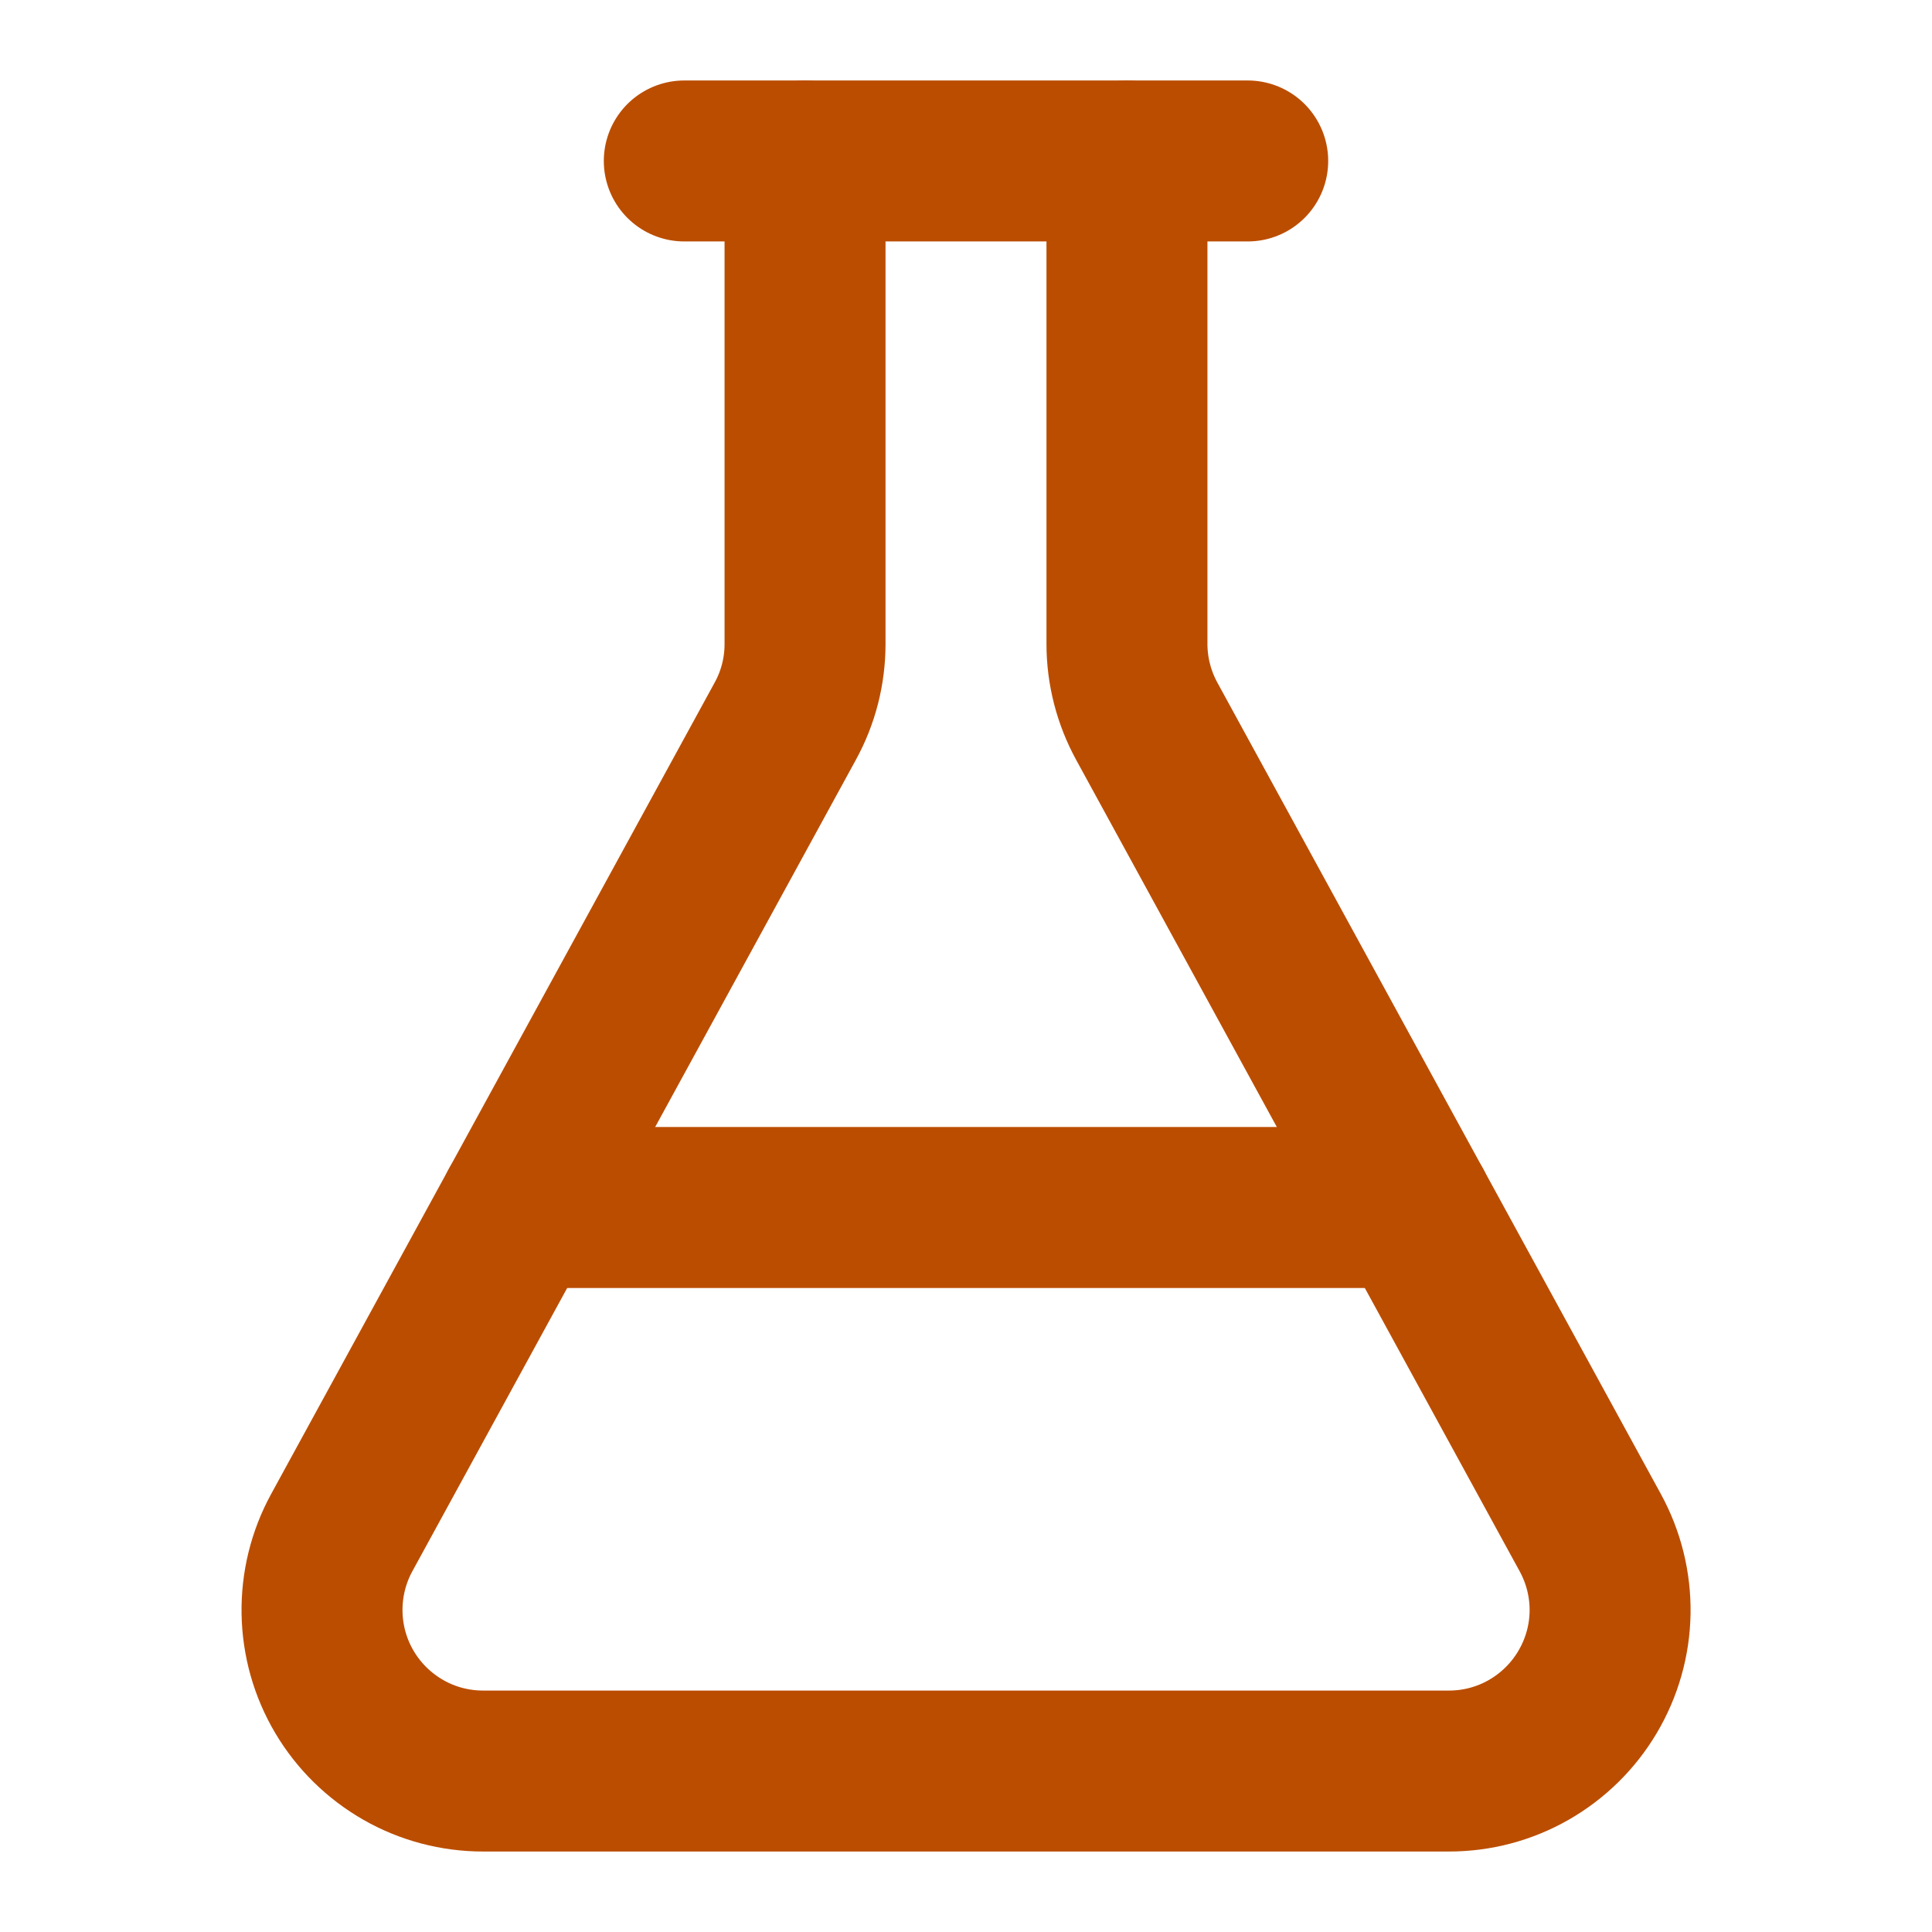
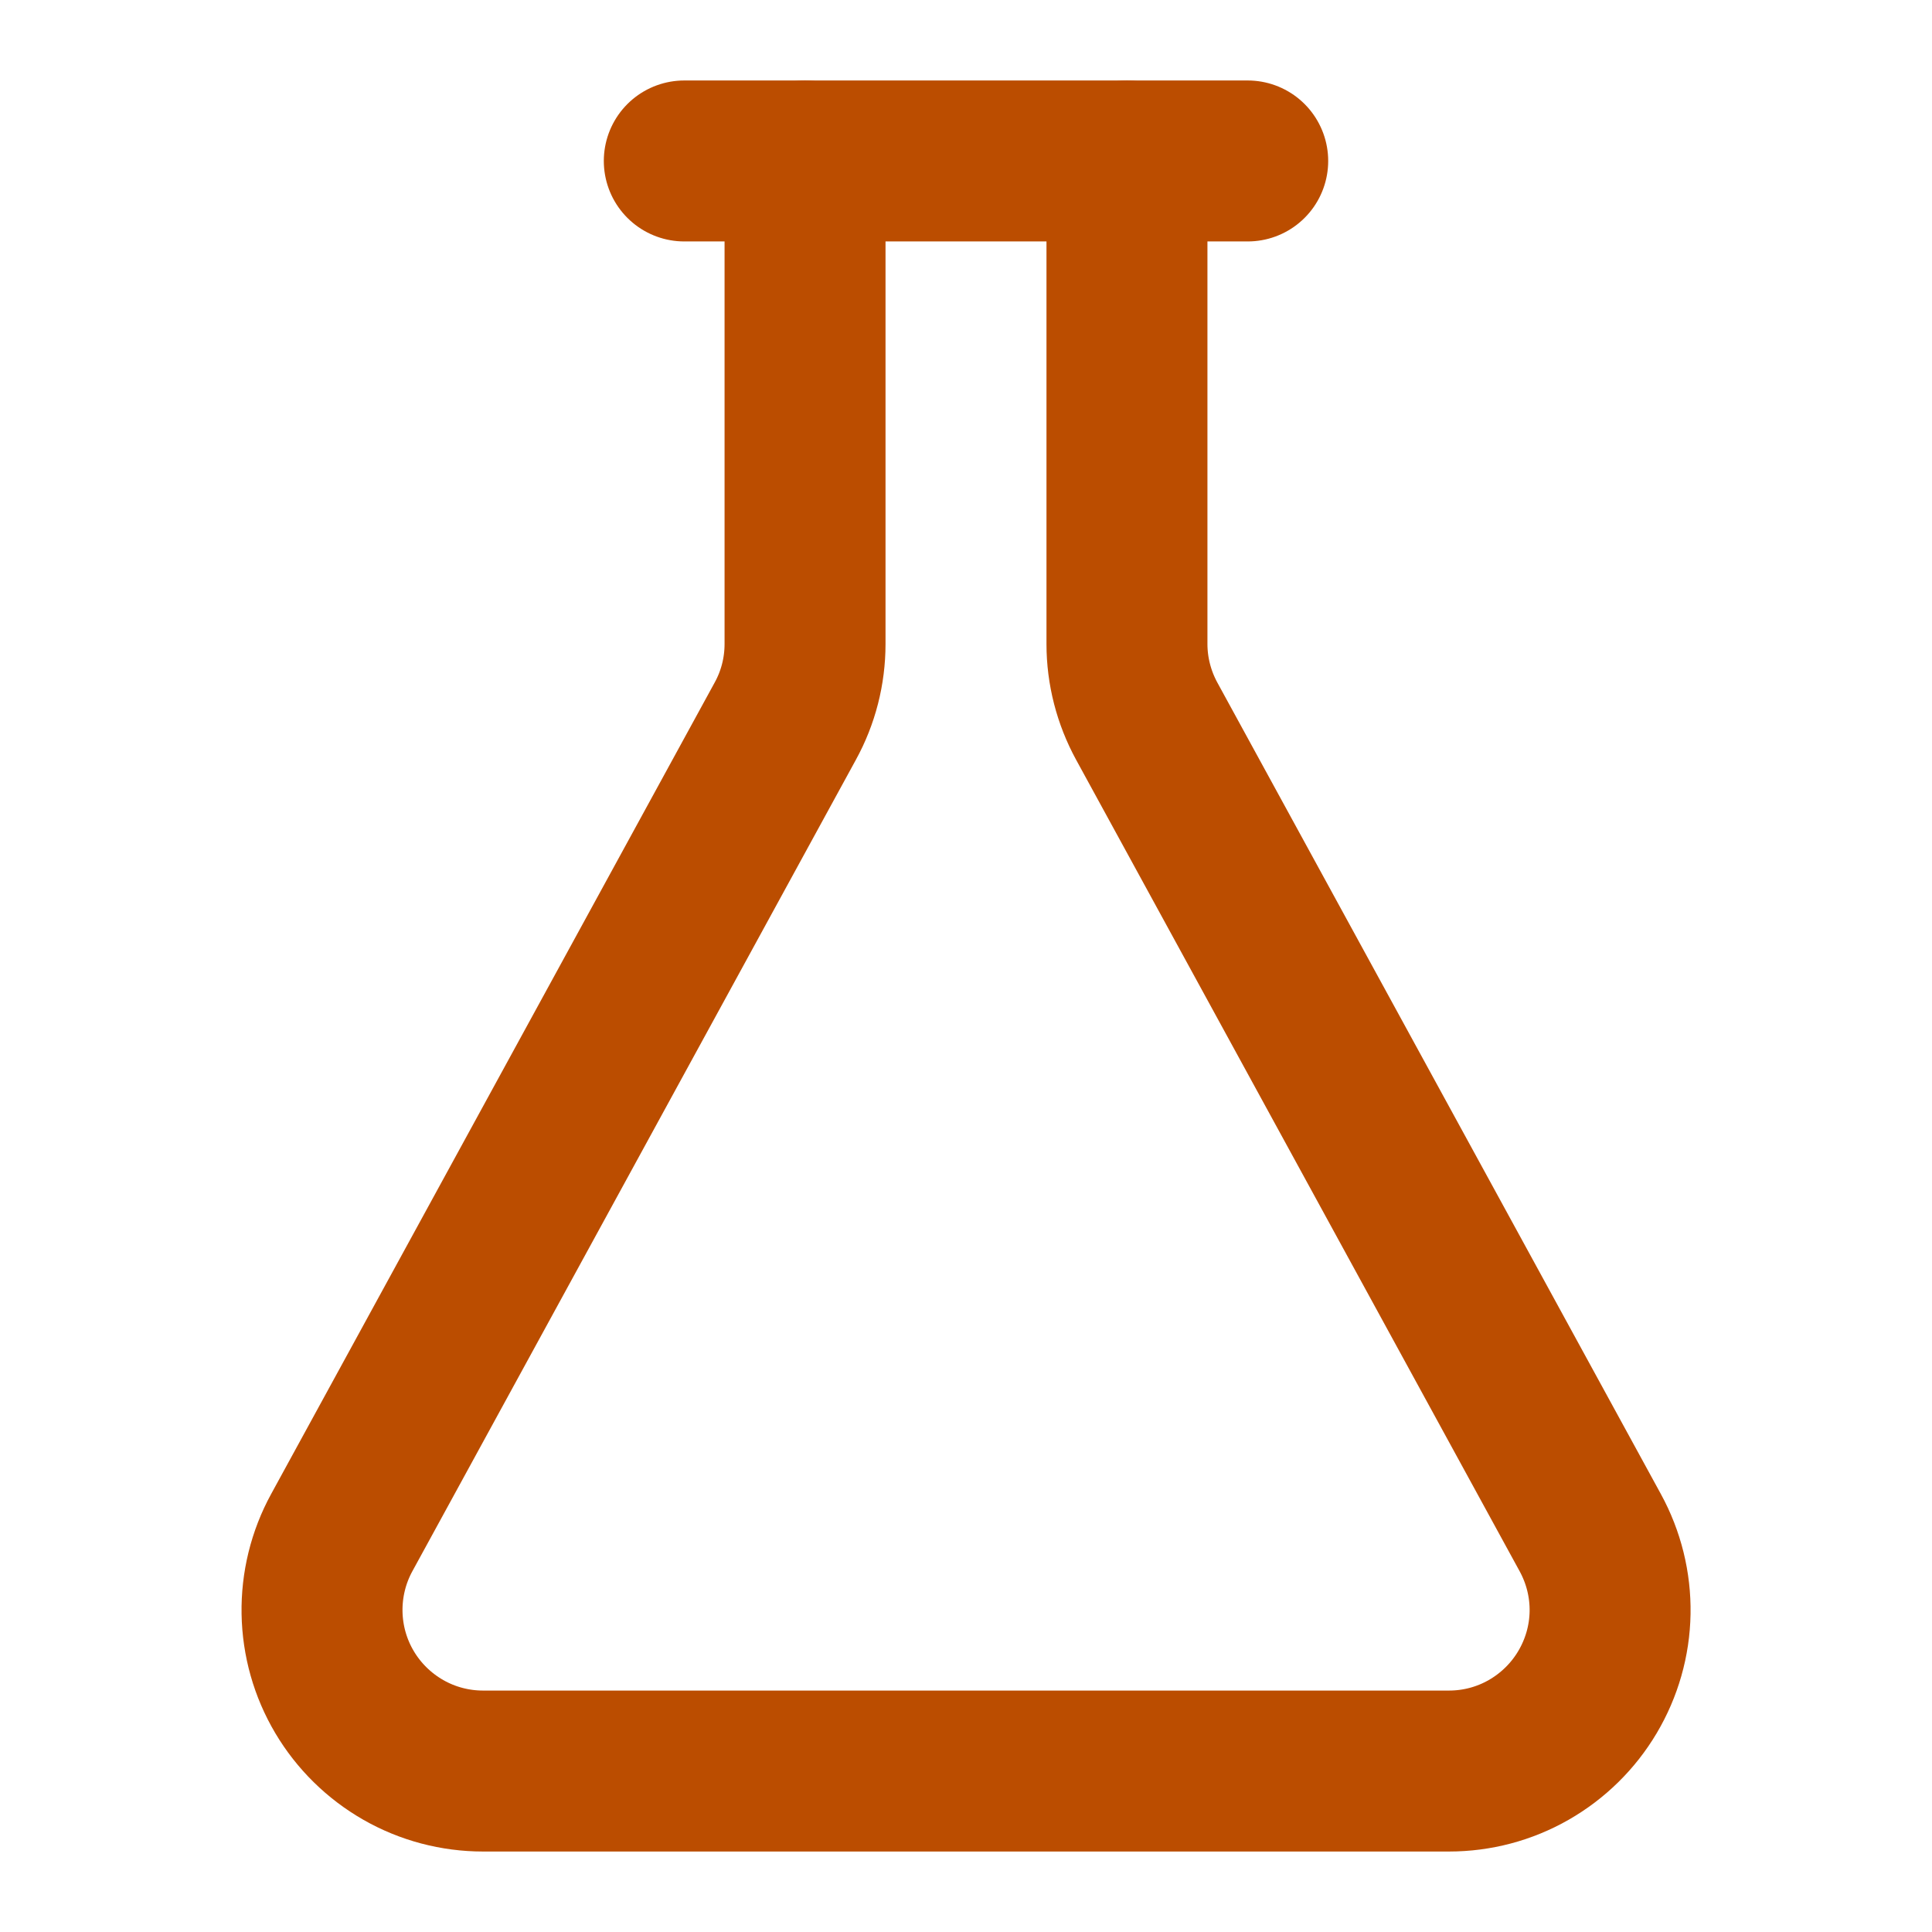
<svg xmlns="http://www.w3.org/2000/svg" fill="none" viewBox="0 0 16 16" height="16" width="16">
  <path stroke-linejoin="round" stroke-linecap="round" stroke-width="1.333" stroke="#BB4D00" d="M9.333 1.333V5.333C9.333 5.557 9.39 5.777 9.497 5.973L13.17 12.693C13.281 12.896 13.338 13.125 13.334 13.356C13.33 13.588 13.265 13.814 13.147 14.013C13.029 14.212 12.861 14.377 12.66 14.492C12.459 14.607 12.232 14.667 12 14.667H4C3.769 14.667 3.541 14.607 3.34 14.492C3.139 14.377 2.971 14.212 2.853 14.013C2.735 13.814 2.671 13.588 2.667 13.356C2.663 13.125 2.719 12.896 2.83 12.693L6.503 5.973C6.611 5.777 6.667 5.557 6.667 5.333V1.333" />
-   <path stroke-linejoin="round" stroke-linecap="round" stroke-width="1.333" stroke="#BB4D00" d="M4.302 10H11.698" />
  <path stroke-linejoin="round" stroke-linecap="round" stroke-width="1.333" stroke="#BB4D00" d="M5.667 1.333H10.333" />
</svg>